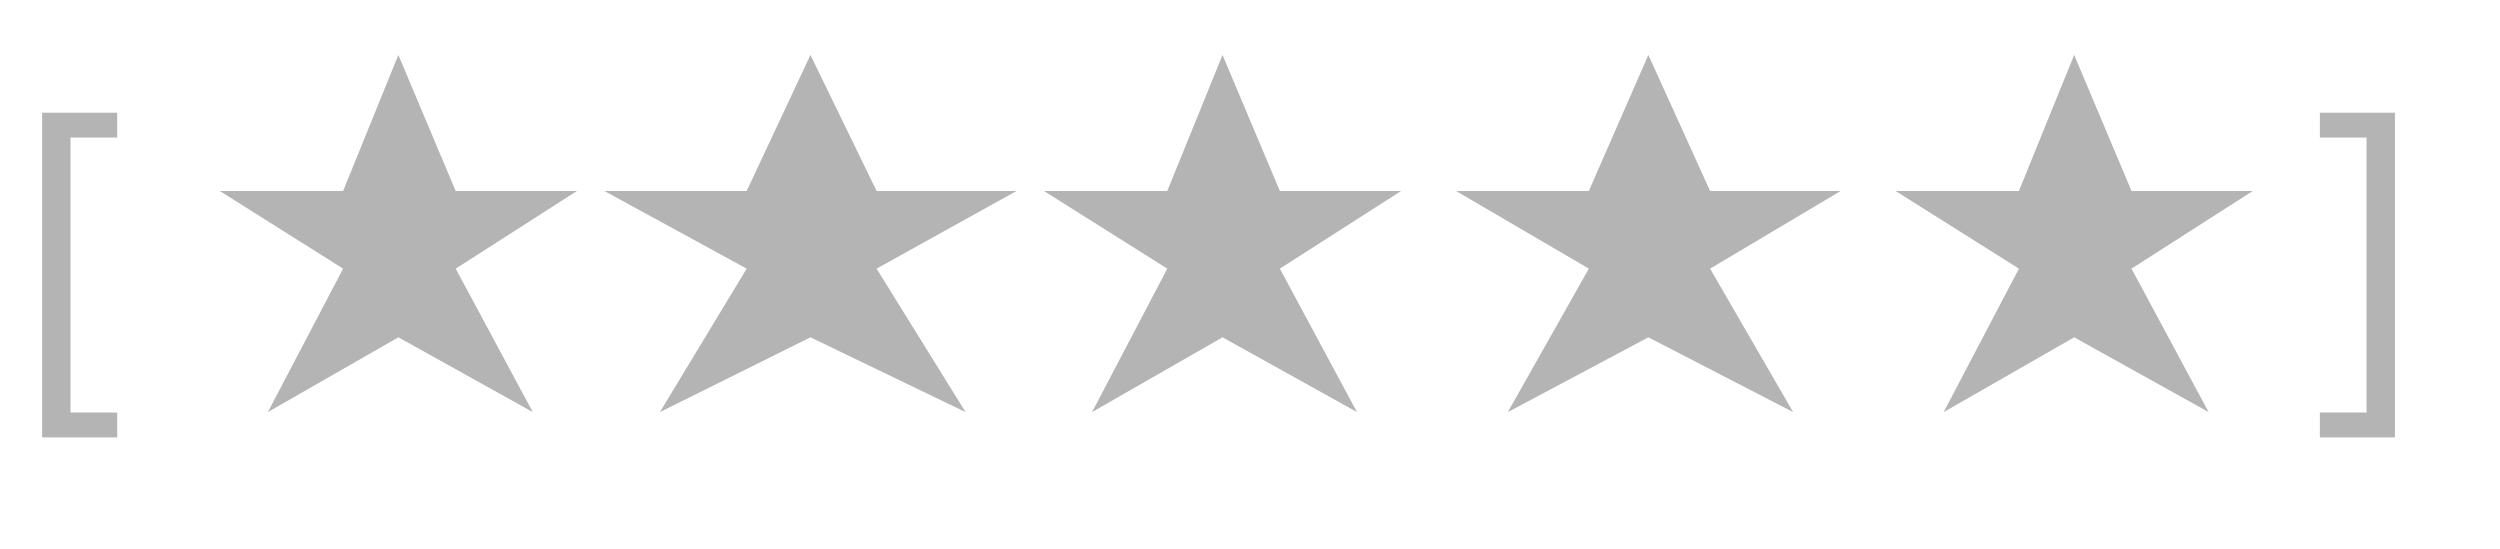
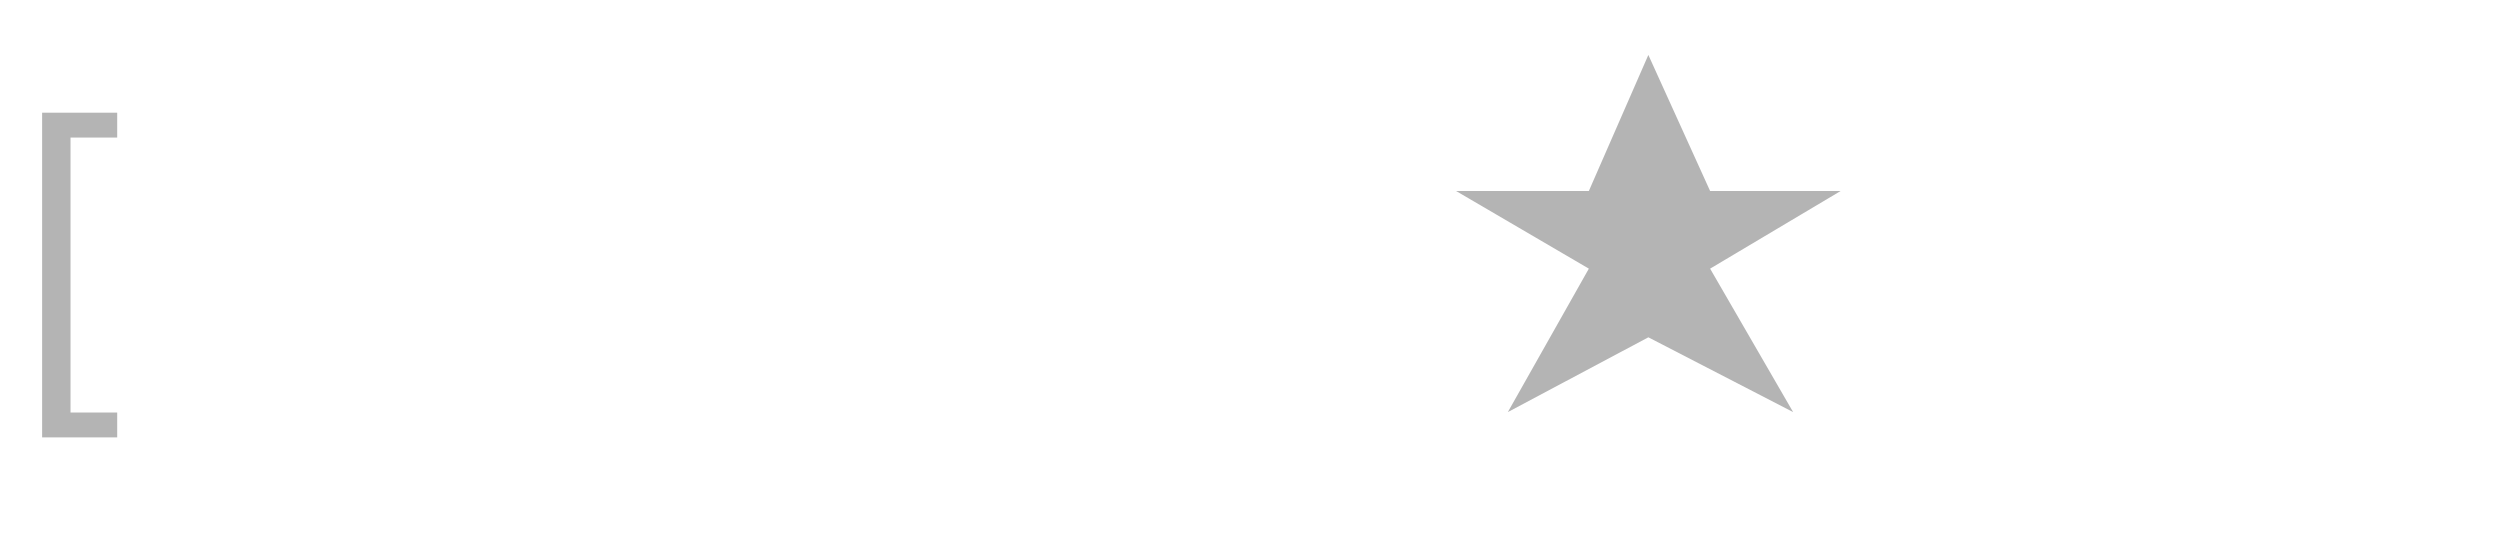
<svg xmlns="http://www.w3.org/2000/svg" width="91" height="20" viewBox="0 0 91 20" fill="none">
  <path d="M1.533 15.921V4.102H4.266V5.007H2.567V15.016H4.266V15.921H1.533Z" fill="#B4B4B4" />
-   <path d="M87.176 4.102V15.921H84.443V15.016H86.142V5.007H84.443V4.102H87.176Z" fill="#B4B4B4" />
-   <path d="M8 6.952L12.489 9.779L9.75 15L14.5 12.278L19.394 15L16.587 9.779L21 6.952H16.587L14.5 2L12.489 6.952H8Z" fill="#B4B4B4" />
-   <path d="M22 6.952L27.179 9.779L24.02 15L29.5 12.278L35.147 15L31.908 9.779L37 6.952H31.908L29.5 2L27.179 6.952H22Z" fill="#B4B4B4" />
-   <path d="M38 6.952L42.489 9.779L39.75 15L44.5 12.278L49.394 15L46.587 9.779L51 6.952H46.587L44.5 2L42.489 6.952H38Z" fill="#B4B4B4" />
  <path d="M53 6.952L57.834 9.779L54.885 15L60 12.278L65.27 15L62.248 9.779L67 6.952H62.248L60 2L57.834 6.952H53Z" fill="#B4B4B4" />
-   <path d="M69 6.952L73.489 9.779L70.75 15L75.5 12.278L80.394 15L77.587 9.779L82 6.952H77.587L75.5 2L73.489 6.952H69Z" fill="#B4B4B4" />
</svg>